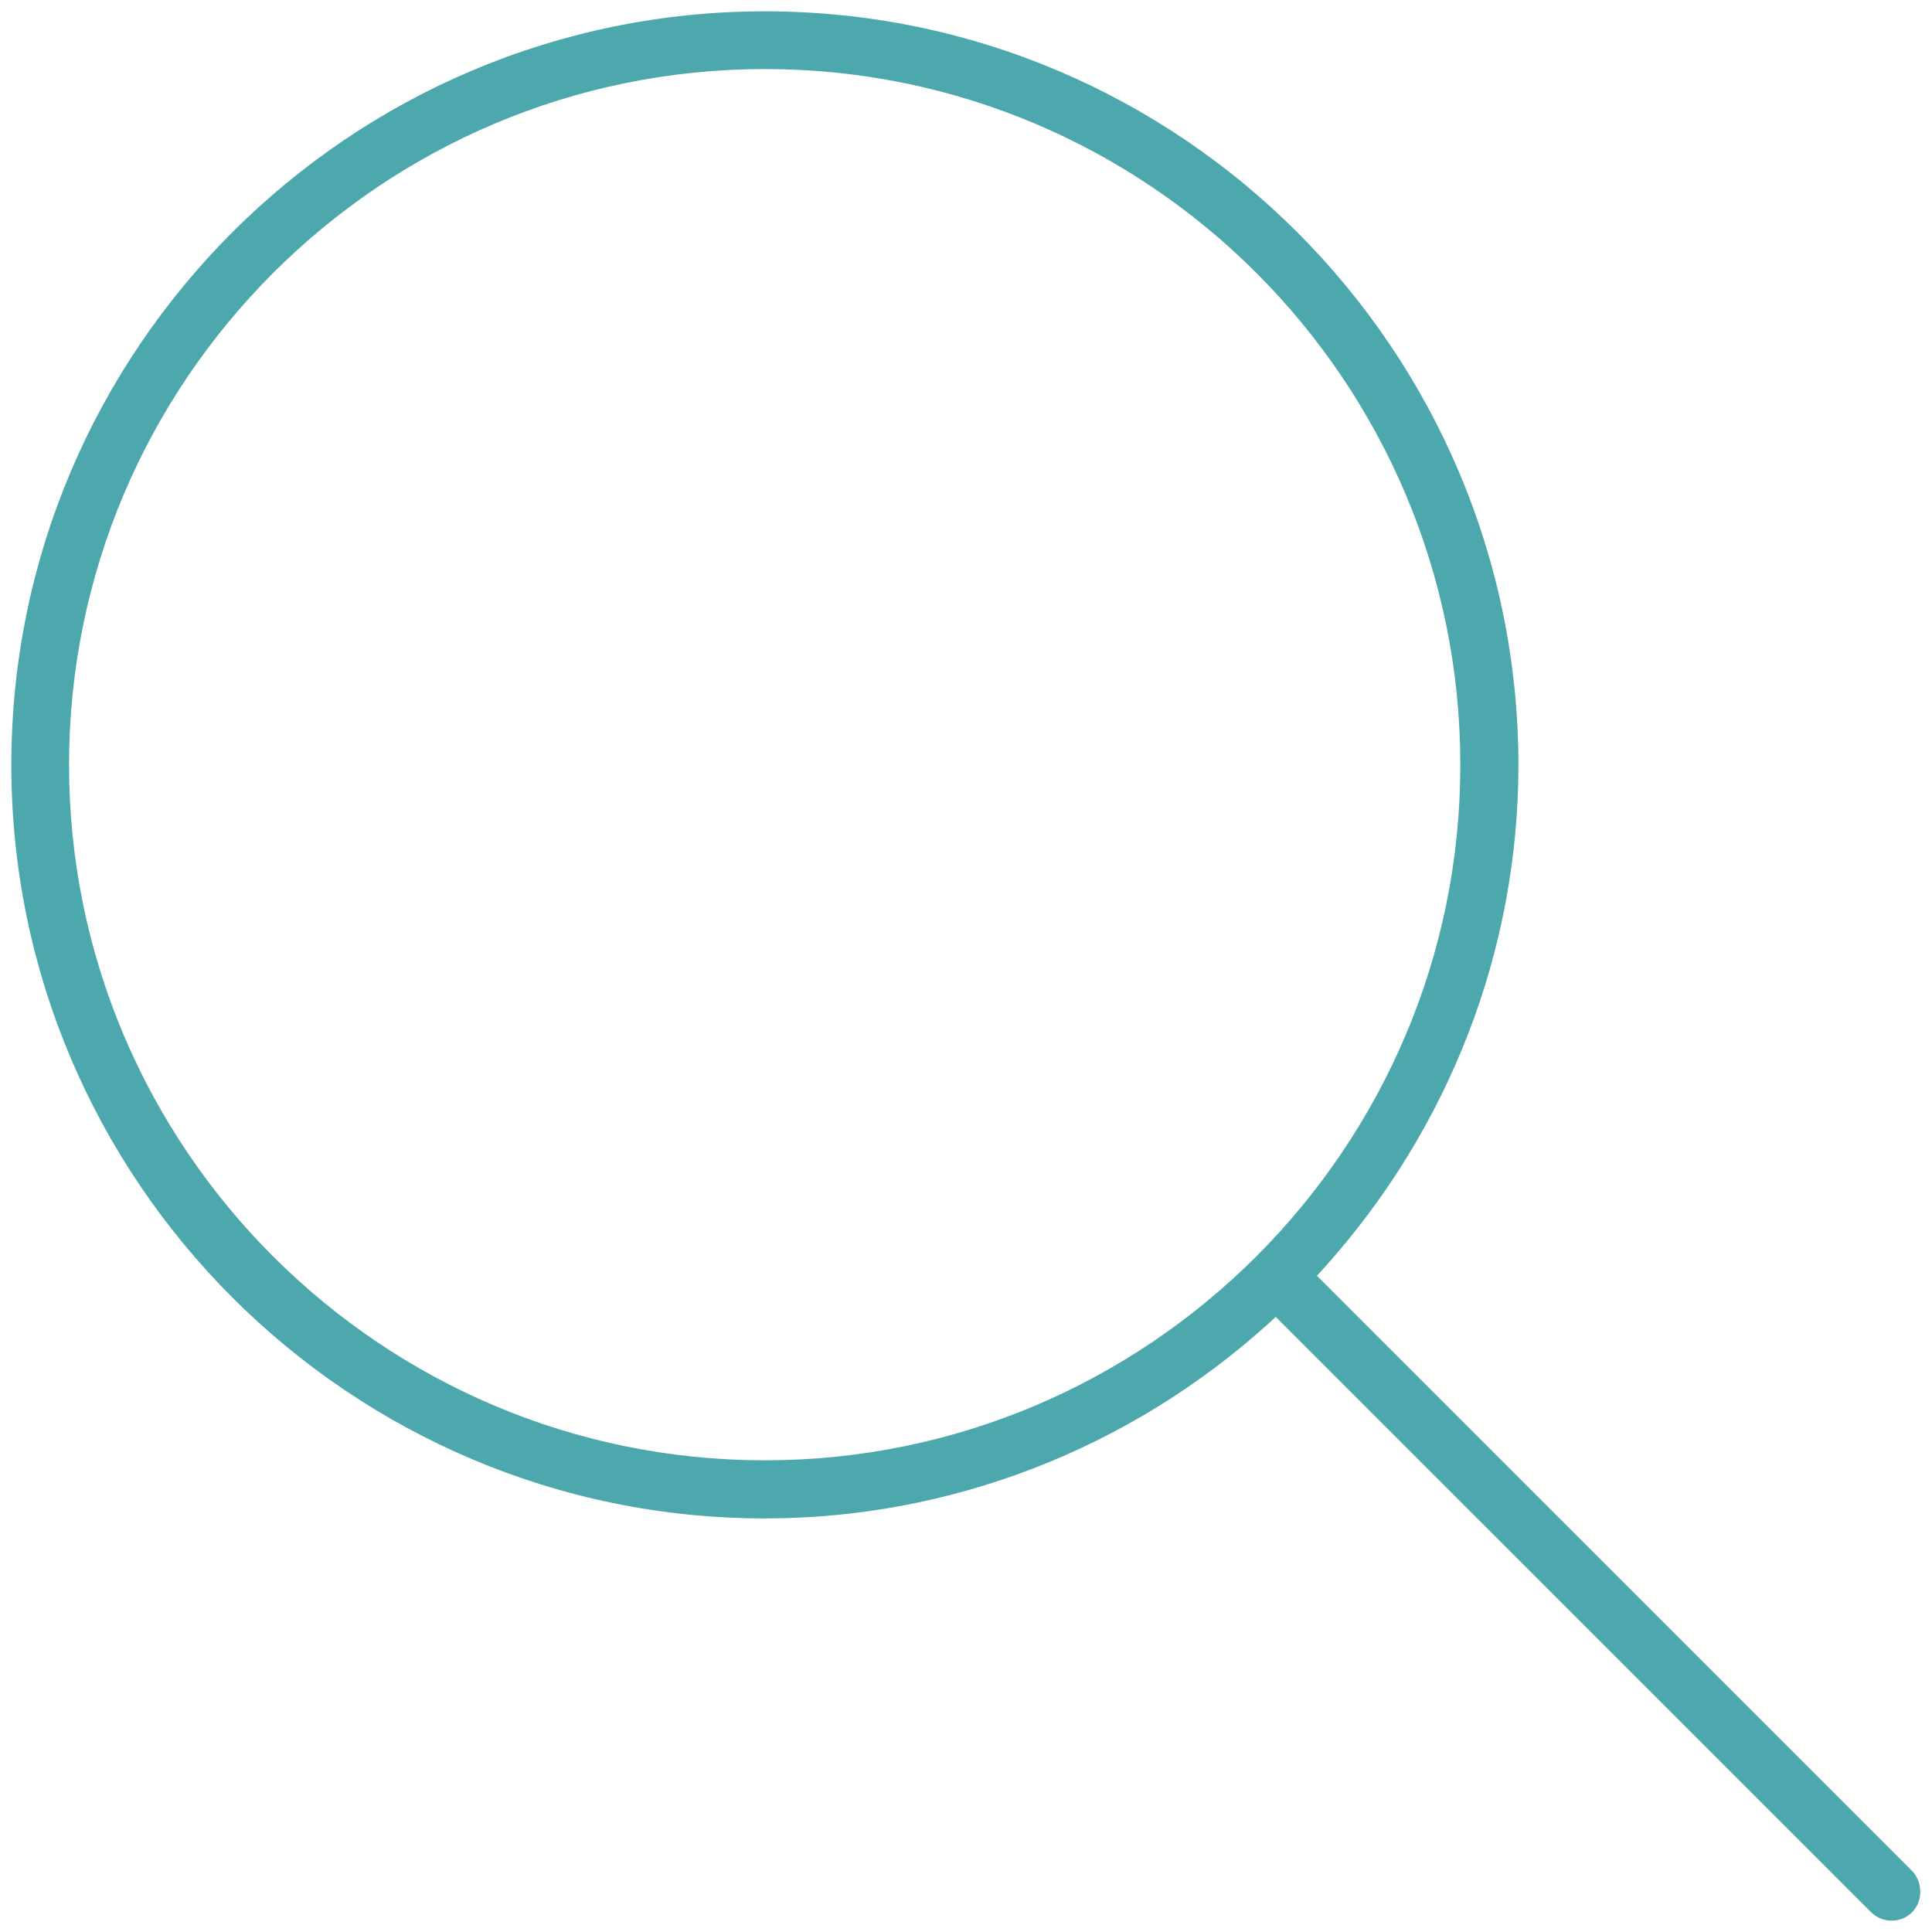
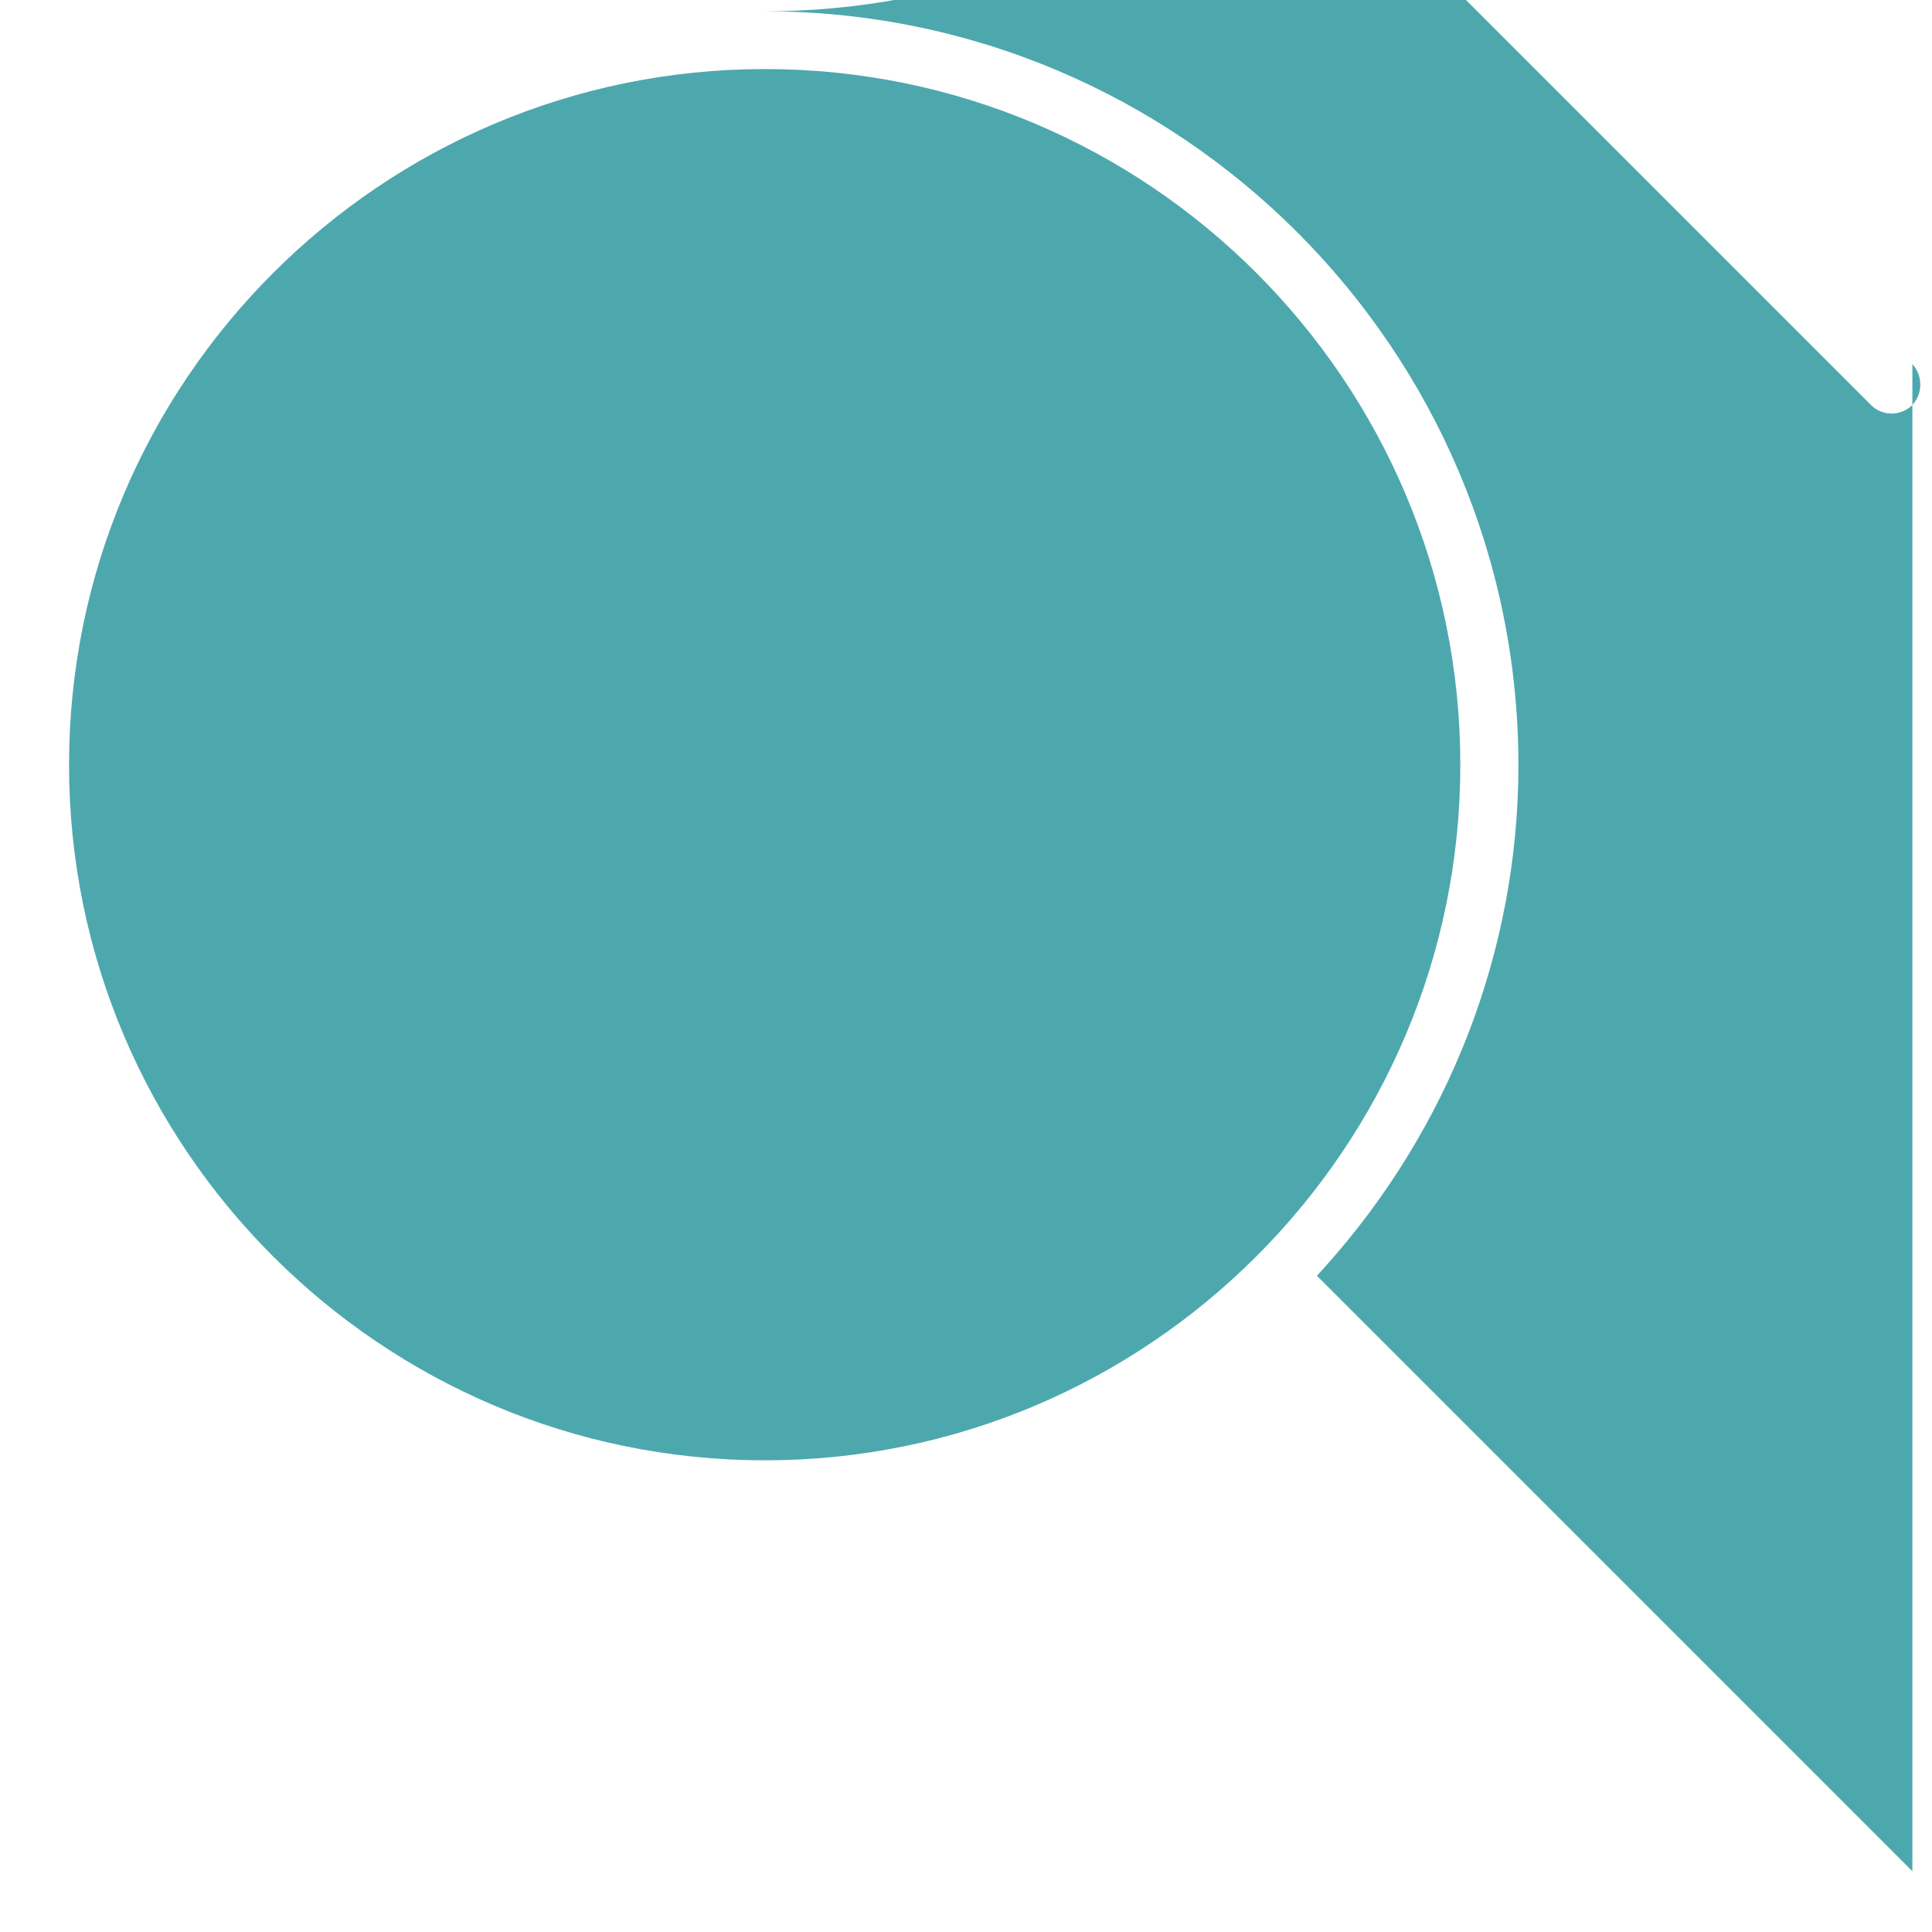
<svg xmlns="http://www.w3.org/2000/svg" enable-background="new 0 0 512 512" viewBox="0 0 512 512">
-   <path d="m506.8 495.9-157.8-157.8 1.9-2.1c33.2-36.9 51.5-84.2 51.5-133.3-.1-110.1-89.6-199.7-199.7-199.7s-199.7 89.6-199.7 199.7 89.6 199.7 199.7 199.7c49.1 0 96.5-18.3 133.3-51.5l2.1-1.9 2 2 155.8 155.8c1.4 1.4 3.4 2.2 5.4 2.2s4-.8 5.4-2.2 2.2-3.4 2.2-5.4-.7-4-2.1-5.5zm-304.1-108.9c-101.7 0-184.4-82.7-184.4-184.3 0-101.7 82.7-184.4 184.4-184.4s184.3 82.7 184.3 184.4c0 101.6-82.7 184.3-184.3 184.3z" fill="#4da8ae" />
+   <path d="m506.8 495.9-157.8-157.8 1.9-2.1c33.2-36.9 51.5-84.2 51.5-133.3-.1-110.1-89.6-199.7-199.7-199.7c49.1 0 96.5-18.3 133.3-51.5l2.1-1.9 2 2 155.8 155.8c1.4 1.4 3.4 2.2 5.4 2.2s4-.8 5.4-2.2 2.2-3.4 2.2-5.4-.7-4-2.1-5.5zm-304.1-108.9c-101.7 0-184.4-82.7-184.4-184.3 0-101.7 82.7-184.4 184.4-184.4s184.3 82.7 184.3 184.4c0 101.6-82.7 184.3-184.3 184.3z" fill="#4da8ae" />
</svg>